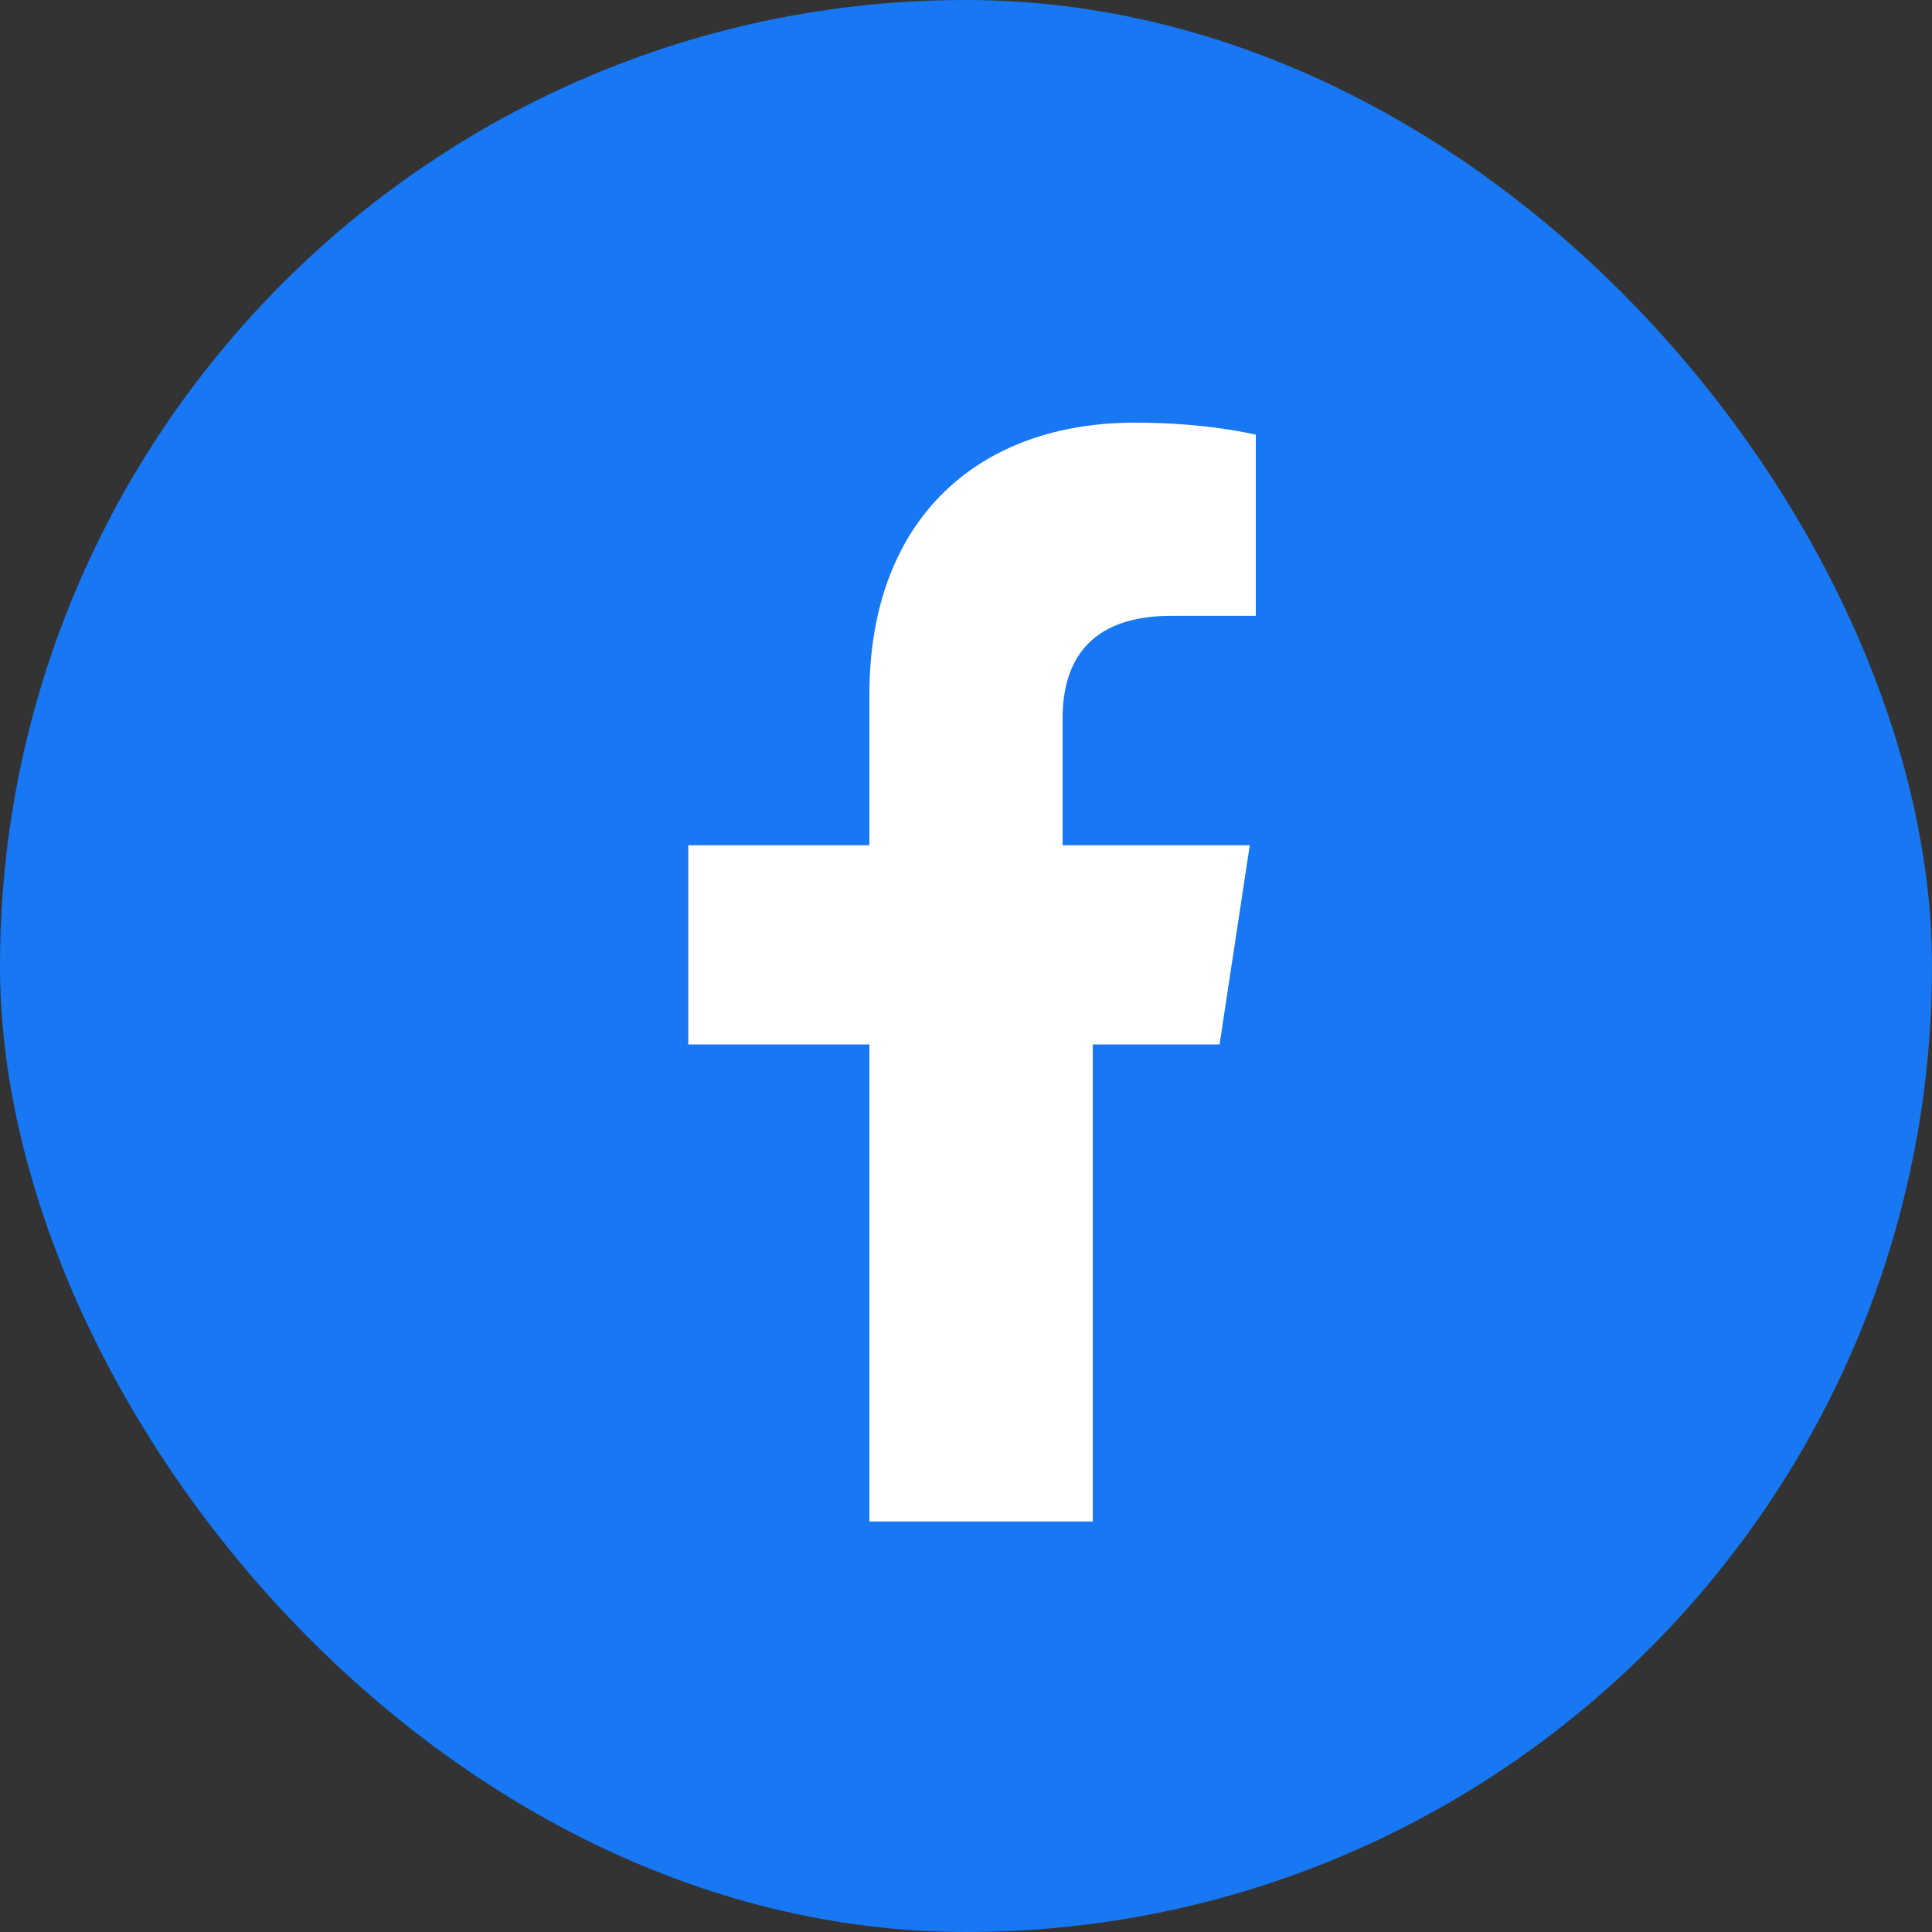
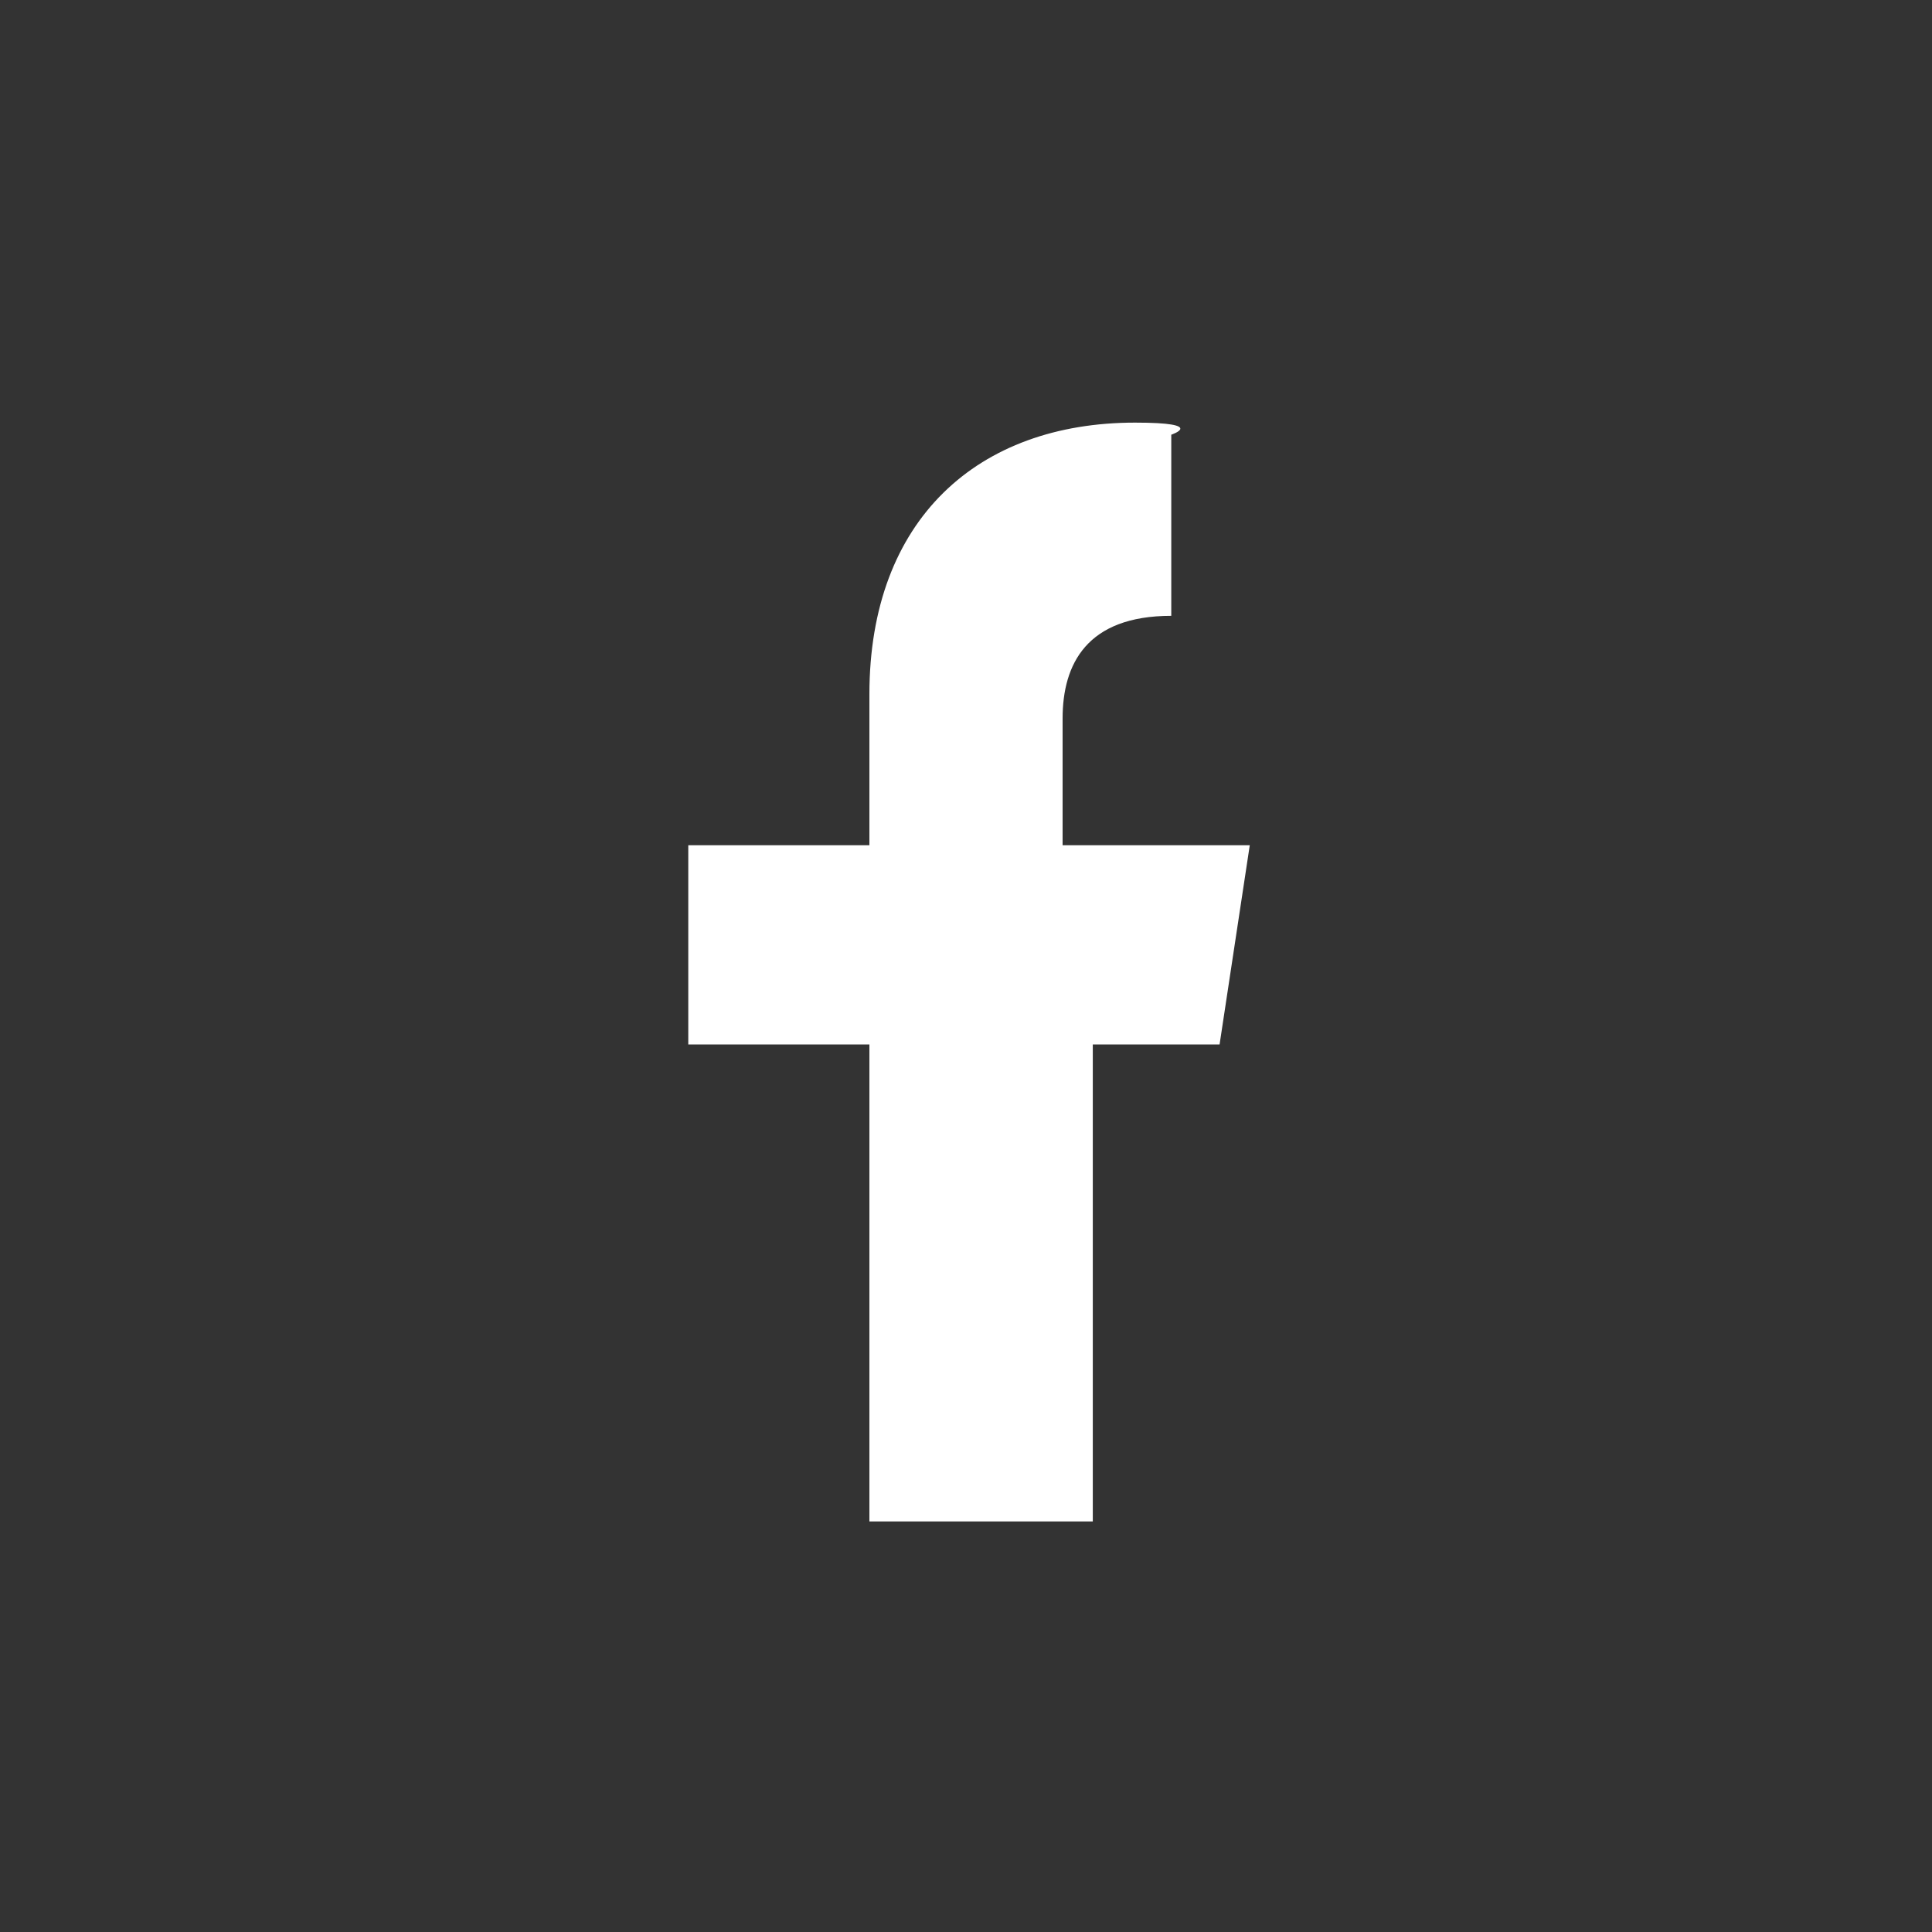
<svg xmlns="http://www.w3.org/2000/svg" viewBox="0 0 32 32">
  <rect x="0" y="0" width="32" height="32" fill="#333333" stroke="none" />
-   <rect width="32" height="32" rx="16" fill="#1877F2" />
-   <path fill="#fff" d="M20.2 17.3l.5-3.3h-3.1v-2.1c0-.9.4-1.7 1.8-1.7h1.4V7.2S20 7 18.8 7c-2.6 0-4.4 1.6-4.4 4.5v2.5h-3v3.3h3v7.9h3.7v-7.9h2.1z" />
+   <path fill="#fff" d="M20.2 17.3l.5-3.3h-3.1v-2.1c0-.9.4-1.7 1.8-1.7V7.2S20 7 18.8 7c-2.6 0-4.4 1.6-4.4 4.5v2.5h-3v3.3h3v7.9h3.7v-7.9h2.1z" />
</svg>